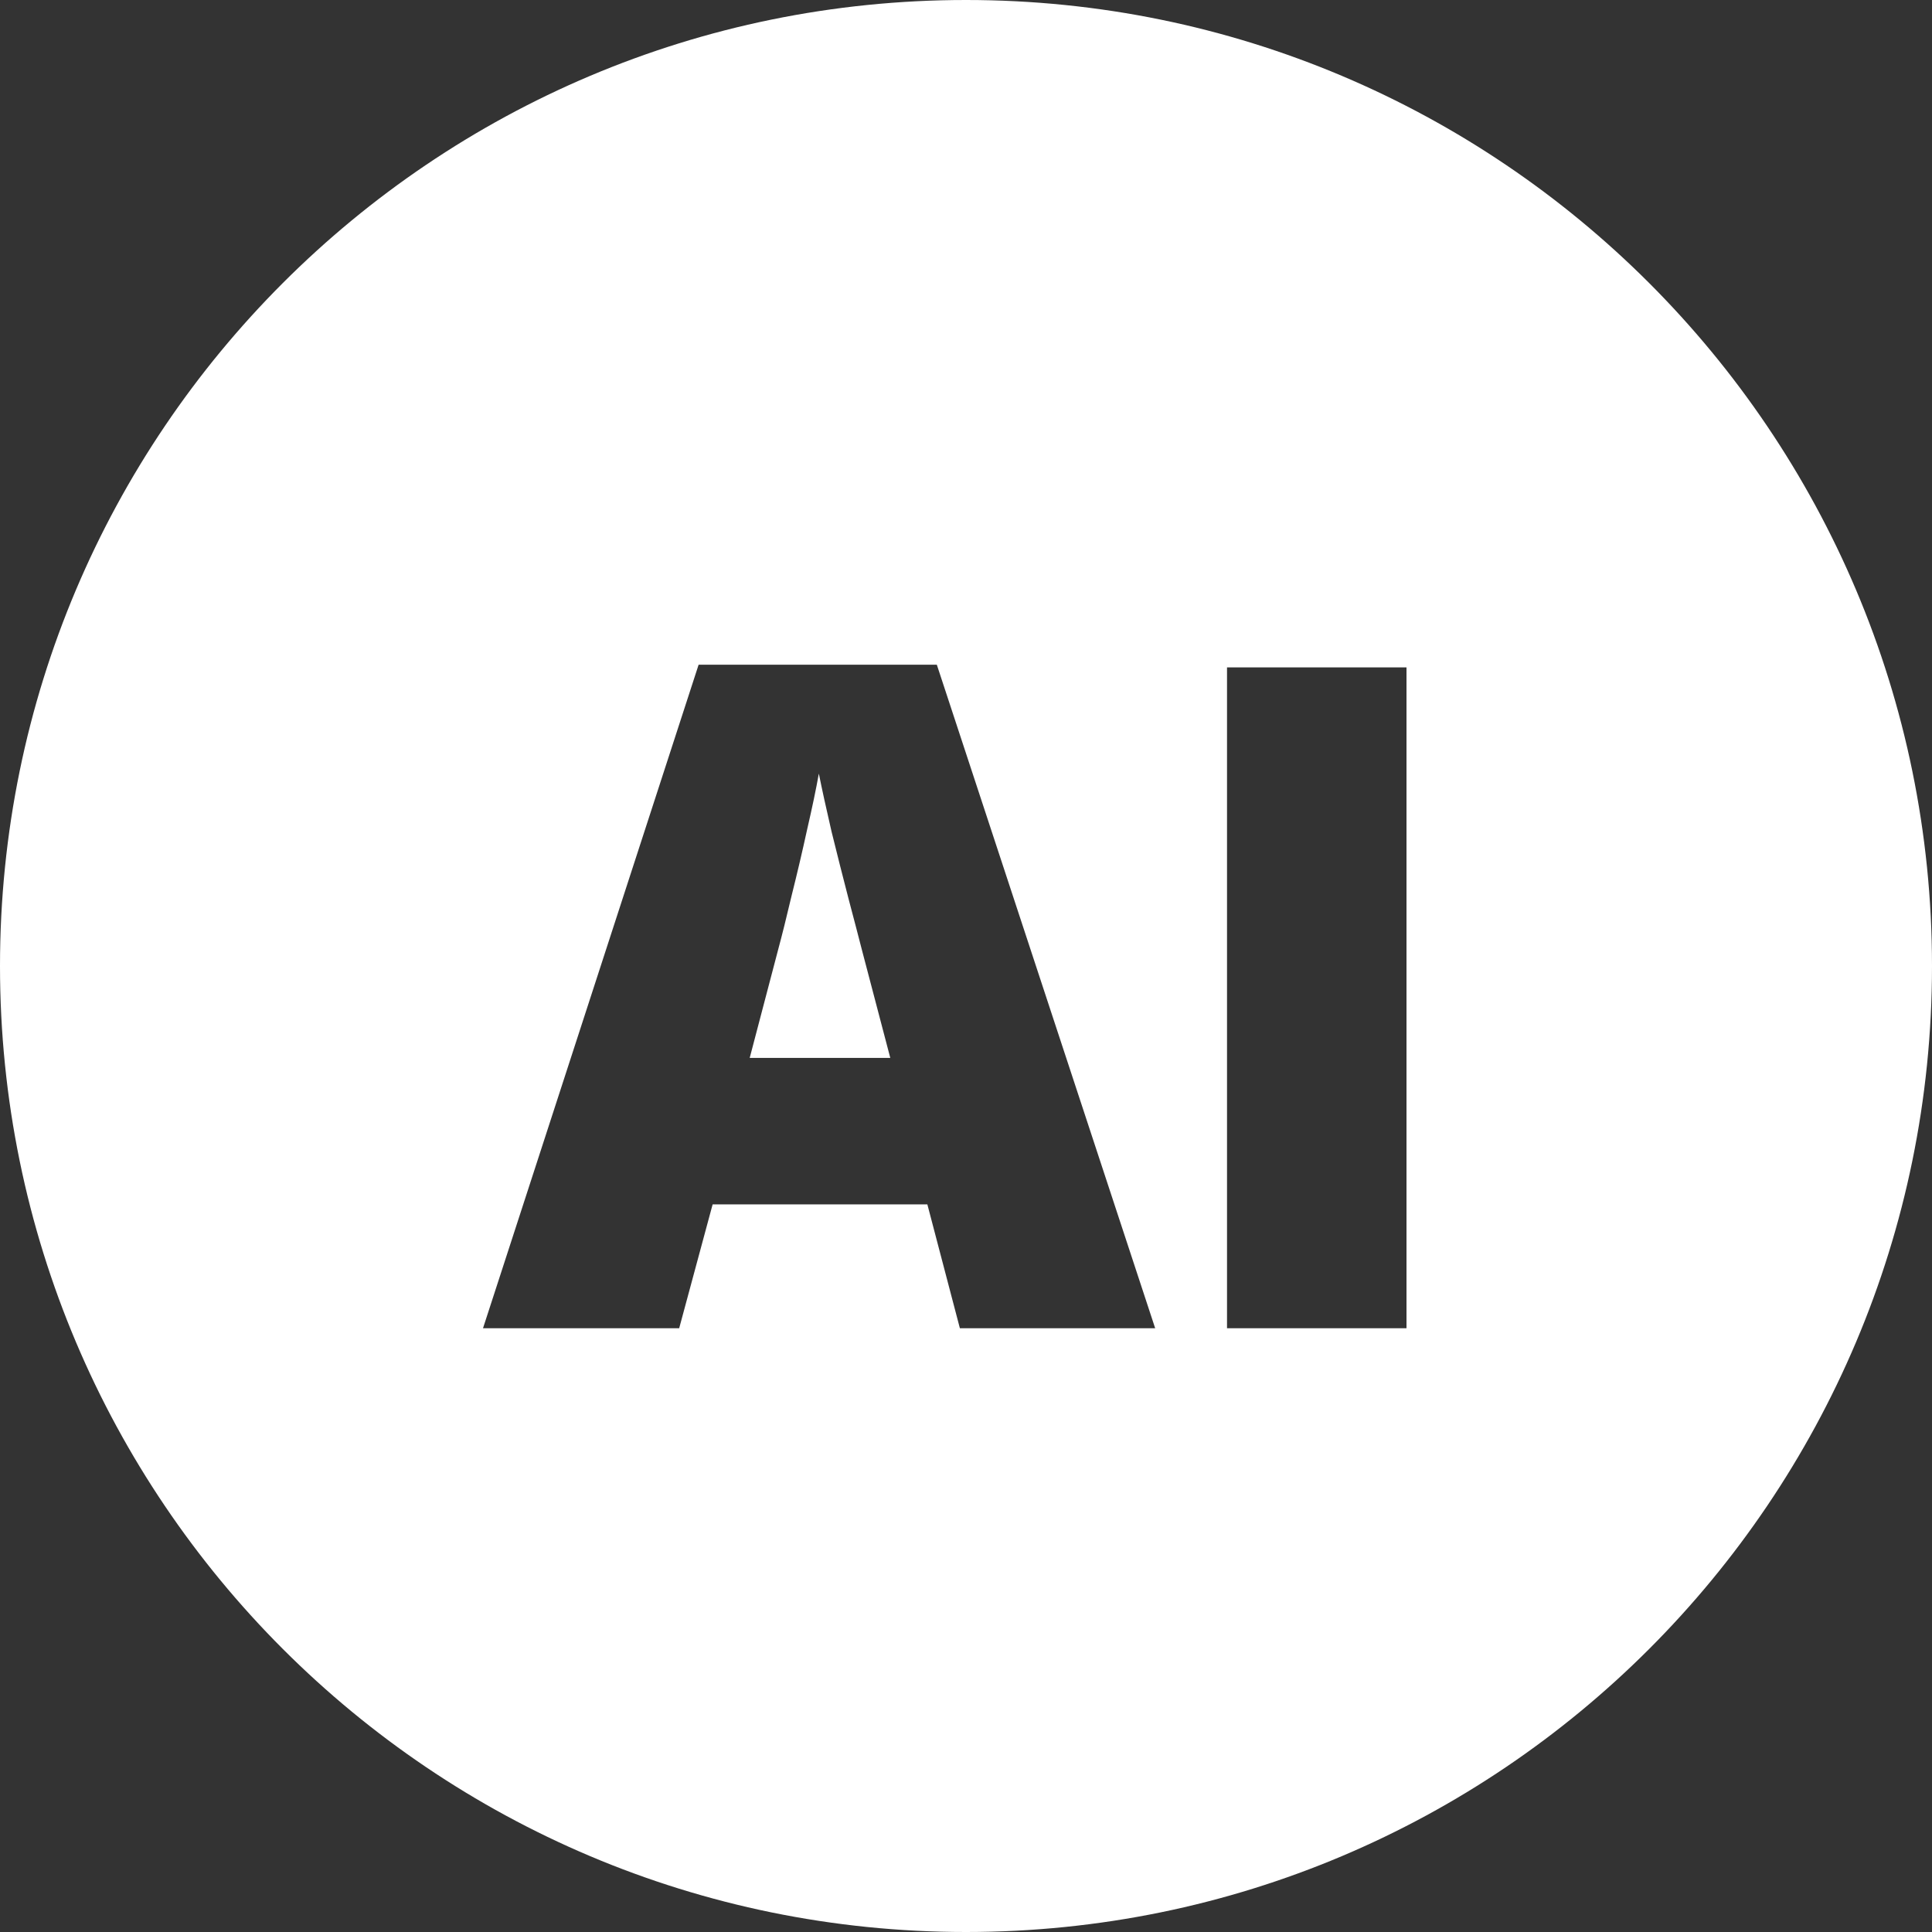
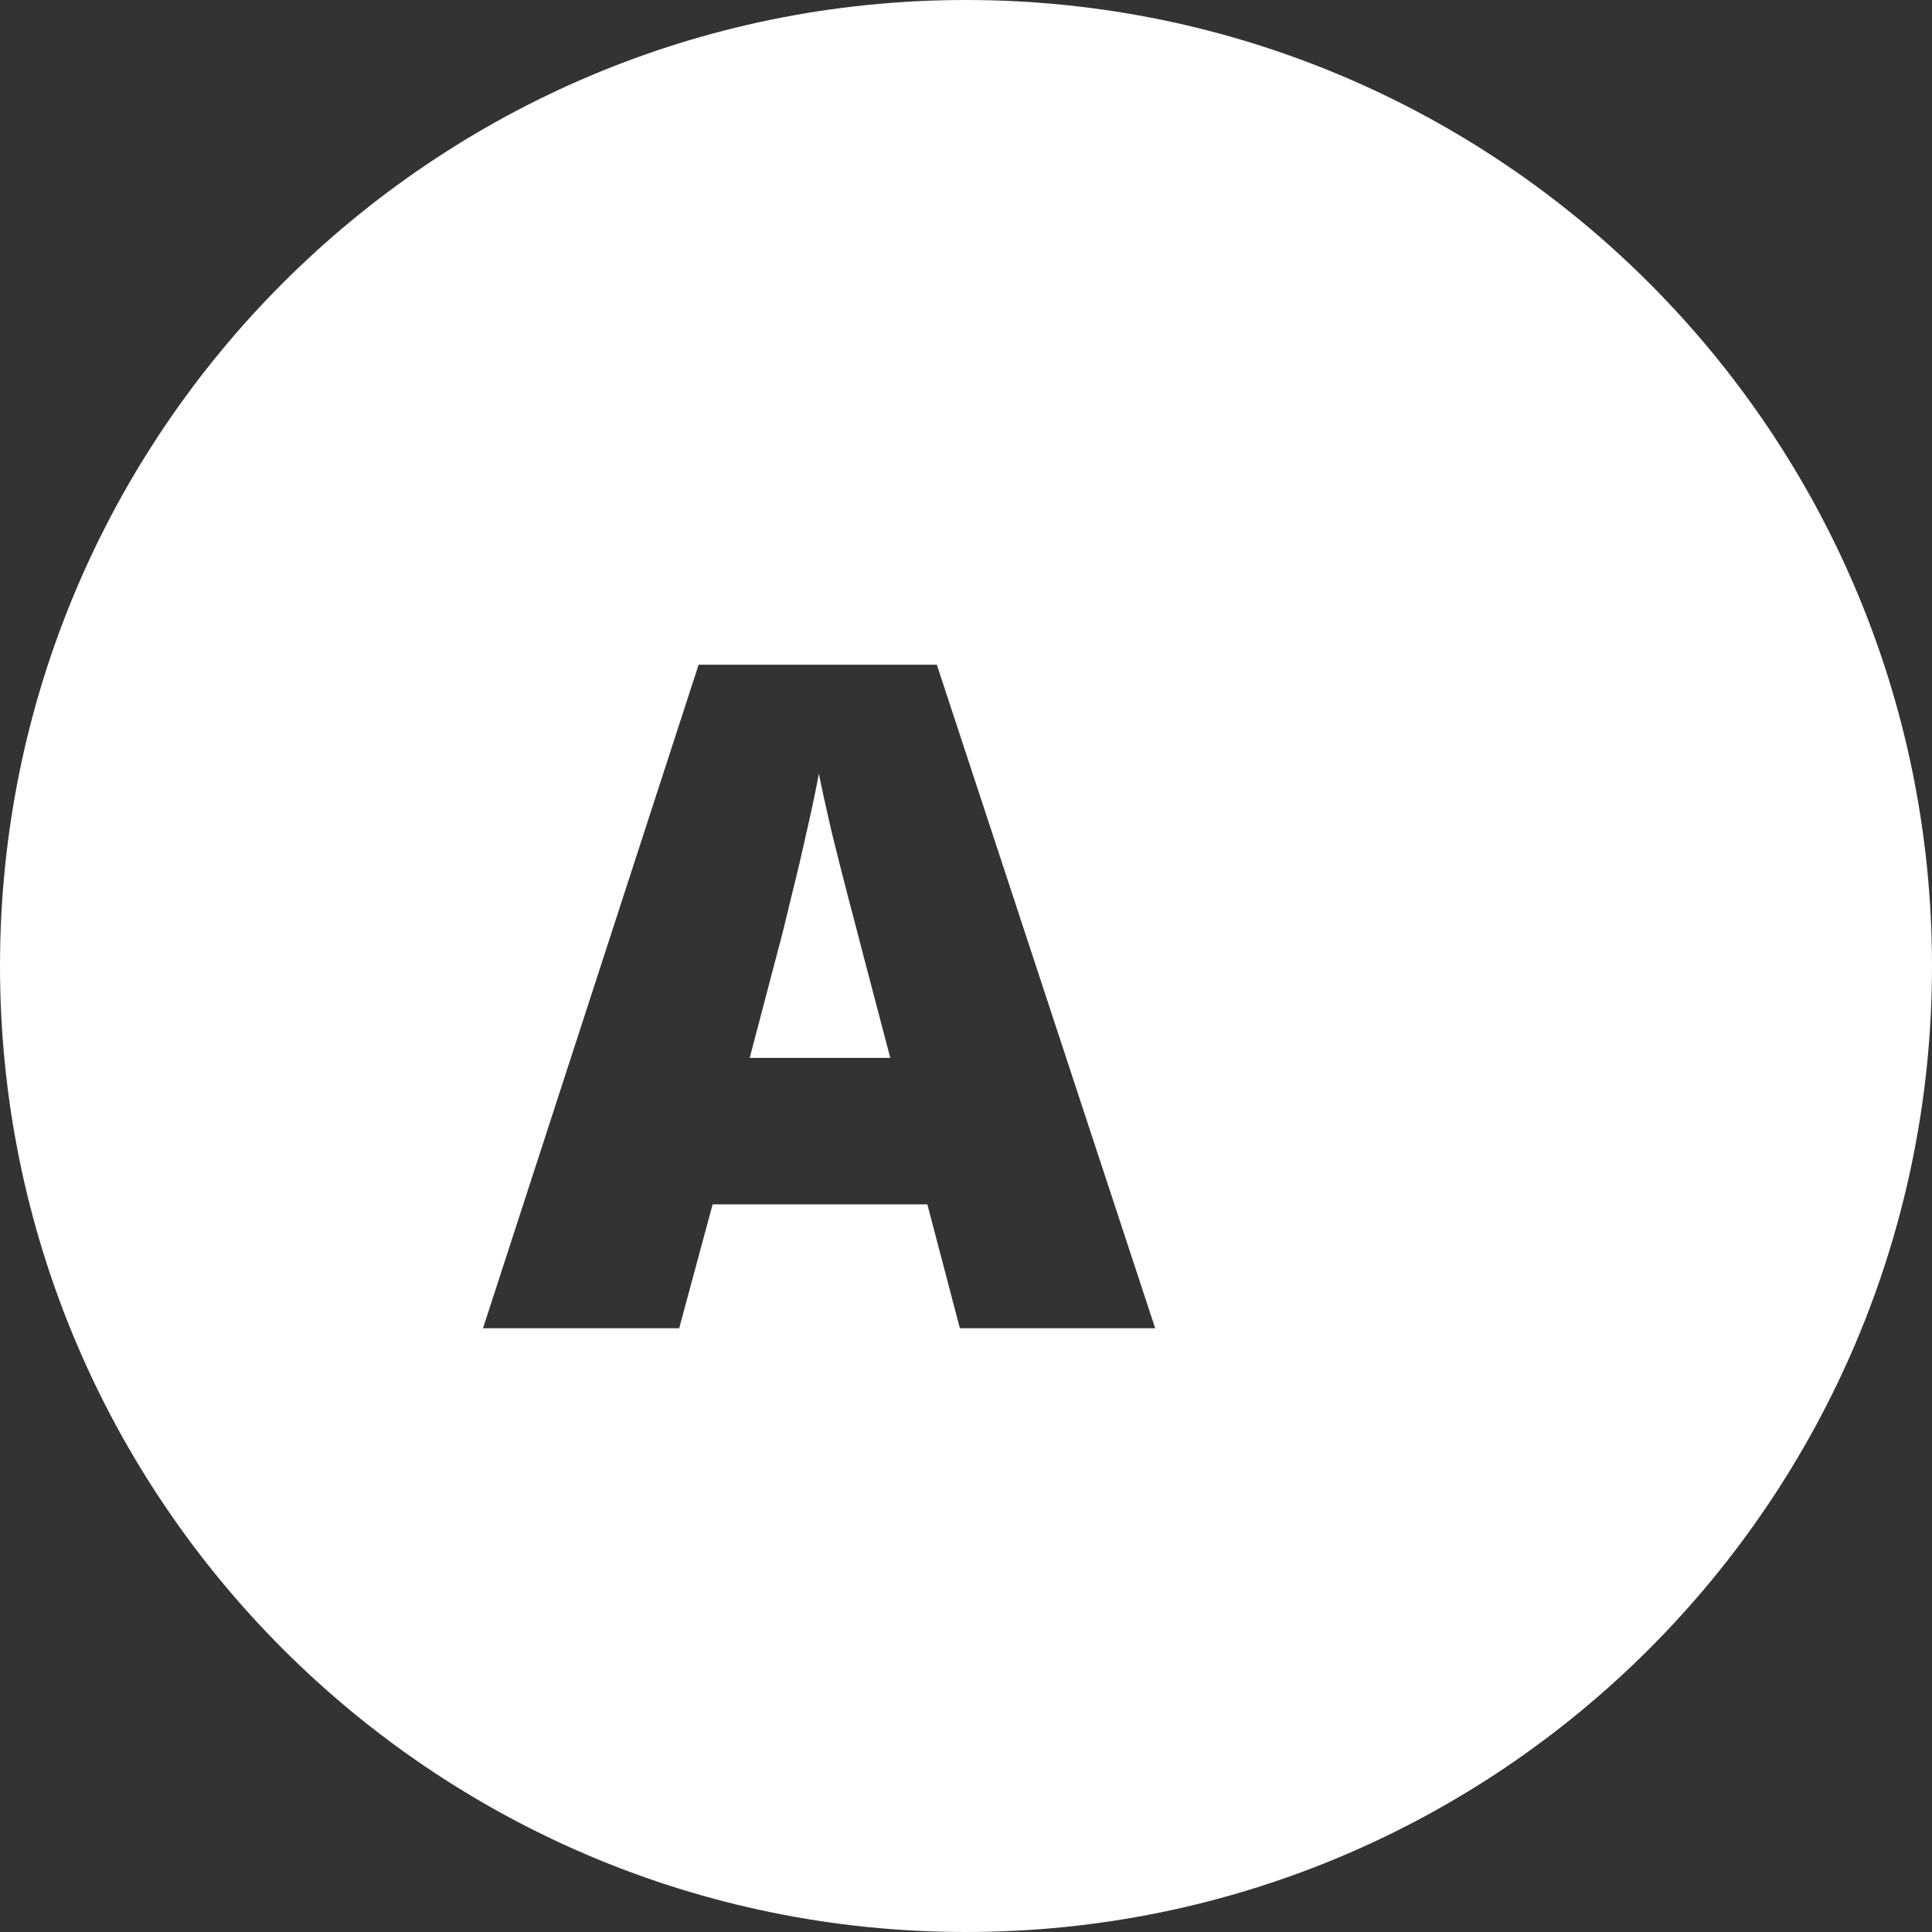
<svg xmlns="http://www.w3.org/2000/svg" width="48" height="48" viewBox="0 0 48 48" fill="none">
  <rect x="0" y="0" width="48" height="48" fill="#333333" stroke="none" />
-   <path fill-rule="evenodd" clip-rule="evenodd" d="M24 0C10.745 0 0 10.745 0 24C0 37.255 10.745 48 24 48C37.255 48 48 37.255 48 24C48 10.745 37.255 0 24 0ZM23.04 29.923L23.848 33H28.7L23.275 16.514H17.357L12 33H16.874L17.705 29.923H23.04ZM21.411 23.589L22.119 26.284H18.626L19.334 23.589C19.431 23.23 19.543 22.78 19.67 22.241C19.805 21.702 19.933 21.159 20.052 20.613C20.18 20.059 20.277 19.595 20.344 19.22C20.419 19.595 20.524 20.074 20.659 20.658C20.801 21.234 20.943 21.796 21.085 22.342C21.228 22.881 21.336 23.297 21.411 23.589ZM30.485 16.581V33H34.944V16.581H30.485Z" fill="white" />
+   <path fill-rule="evenodd" clip-rule="evenodd" d="M24 0C10.745 0 0 10.745 0 24C0 37.255 10.745 48 24 48C37.255 48 48 37.255 48 24C48 10.745 37.255 0 24 0ZM23.04 29.923L23.848 33H28.7L23.275 16.514H17.357L12 33H16.874L17.705 29.923H23.04ZM21.411 23.589L22.119 26.284H18.626L19.334 23.589C19.431 23.23 19.543 22.78 19.67 22.241C19.805 21.702 19.933 21.159 20.052 20.613C20.18 20.059 20.277 19.595 20.344 19.22C20.419 19.595 20.524 20.074 20.659 20.658C20.801 21.234 20.943 21.796 21.085 22.342C21.228 22.881 21.336 23.297 21.411 23.589ZM30.485 16.581V33V16.581H30.485Z" fill="white" />
</svg>